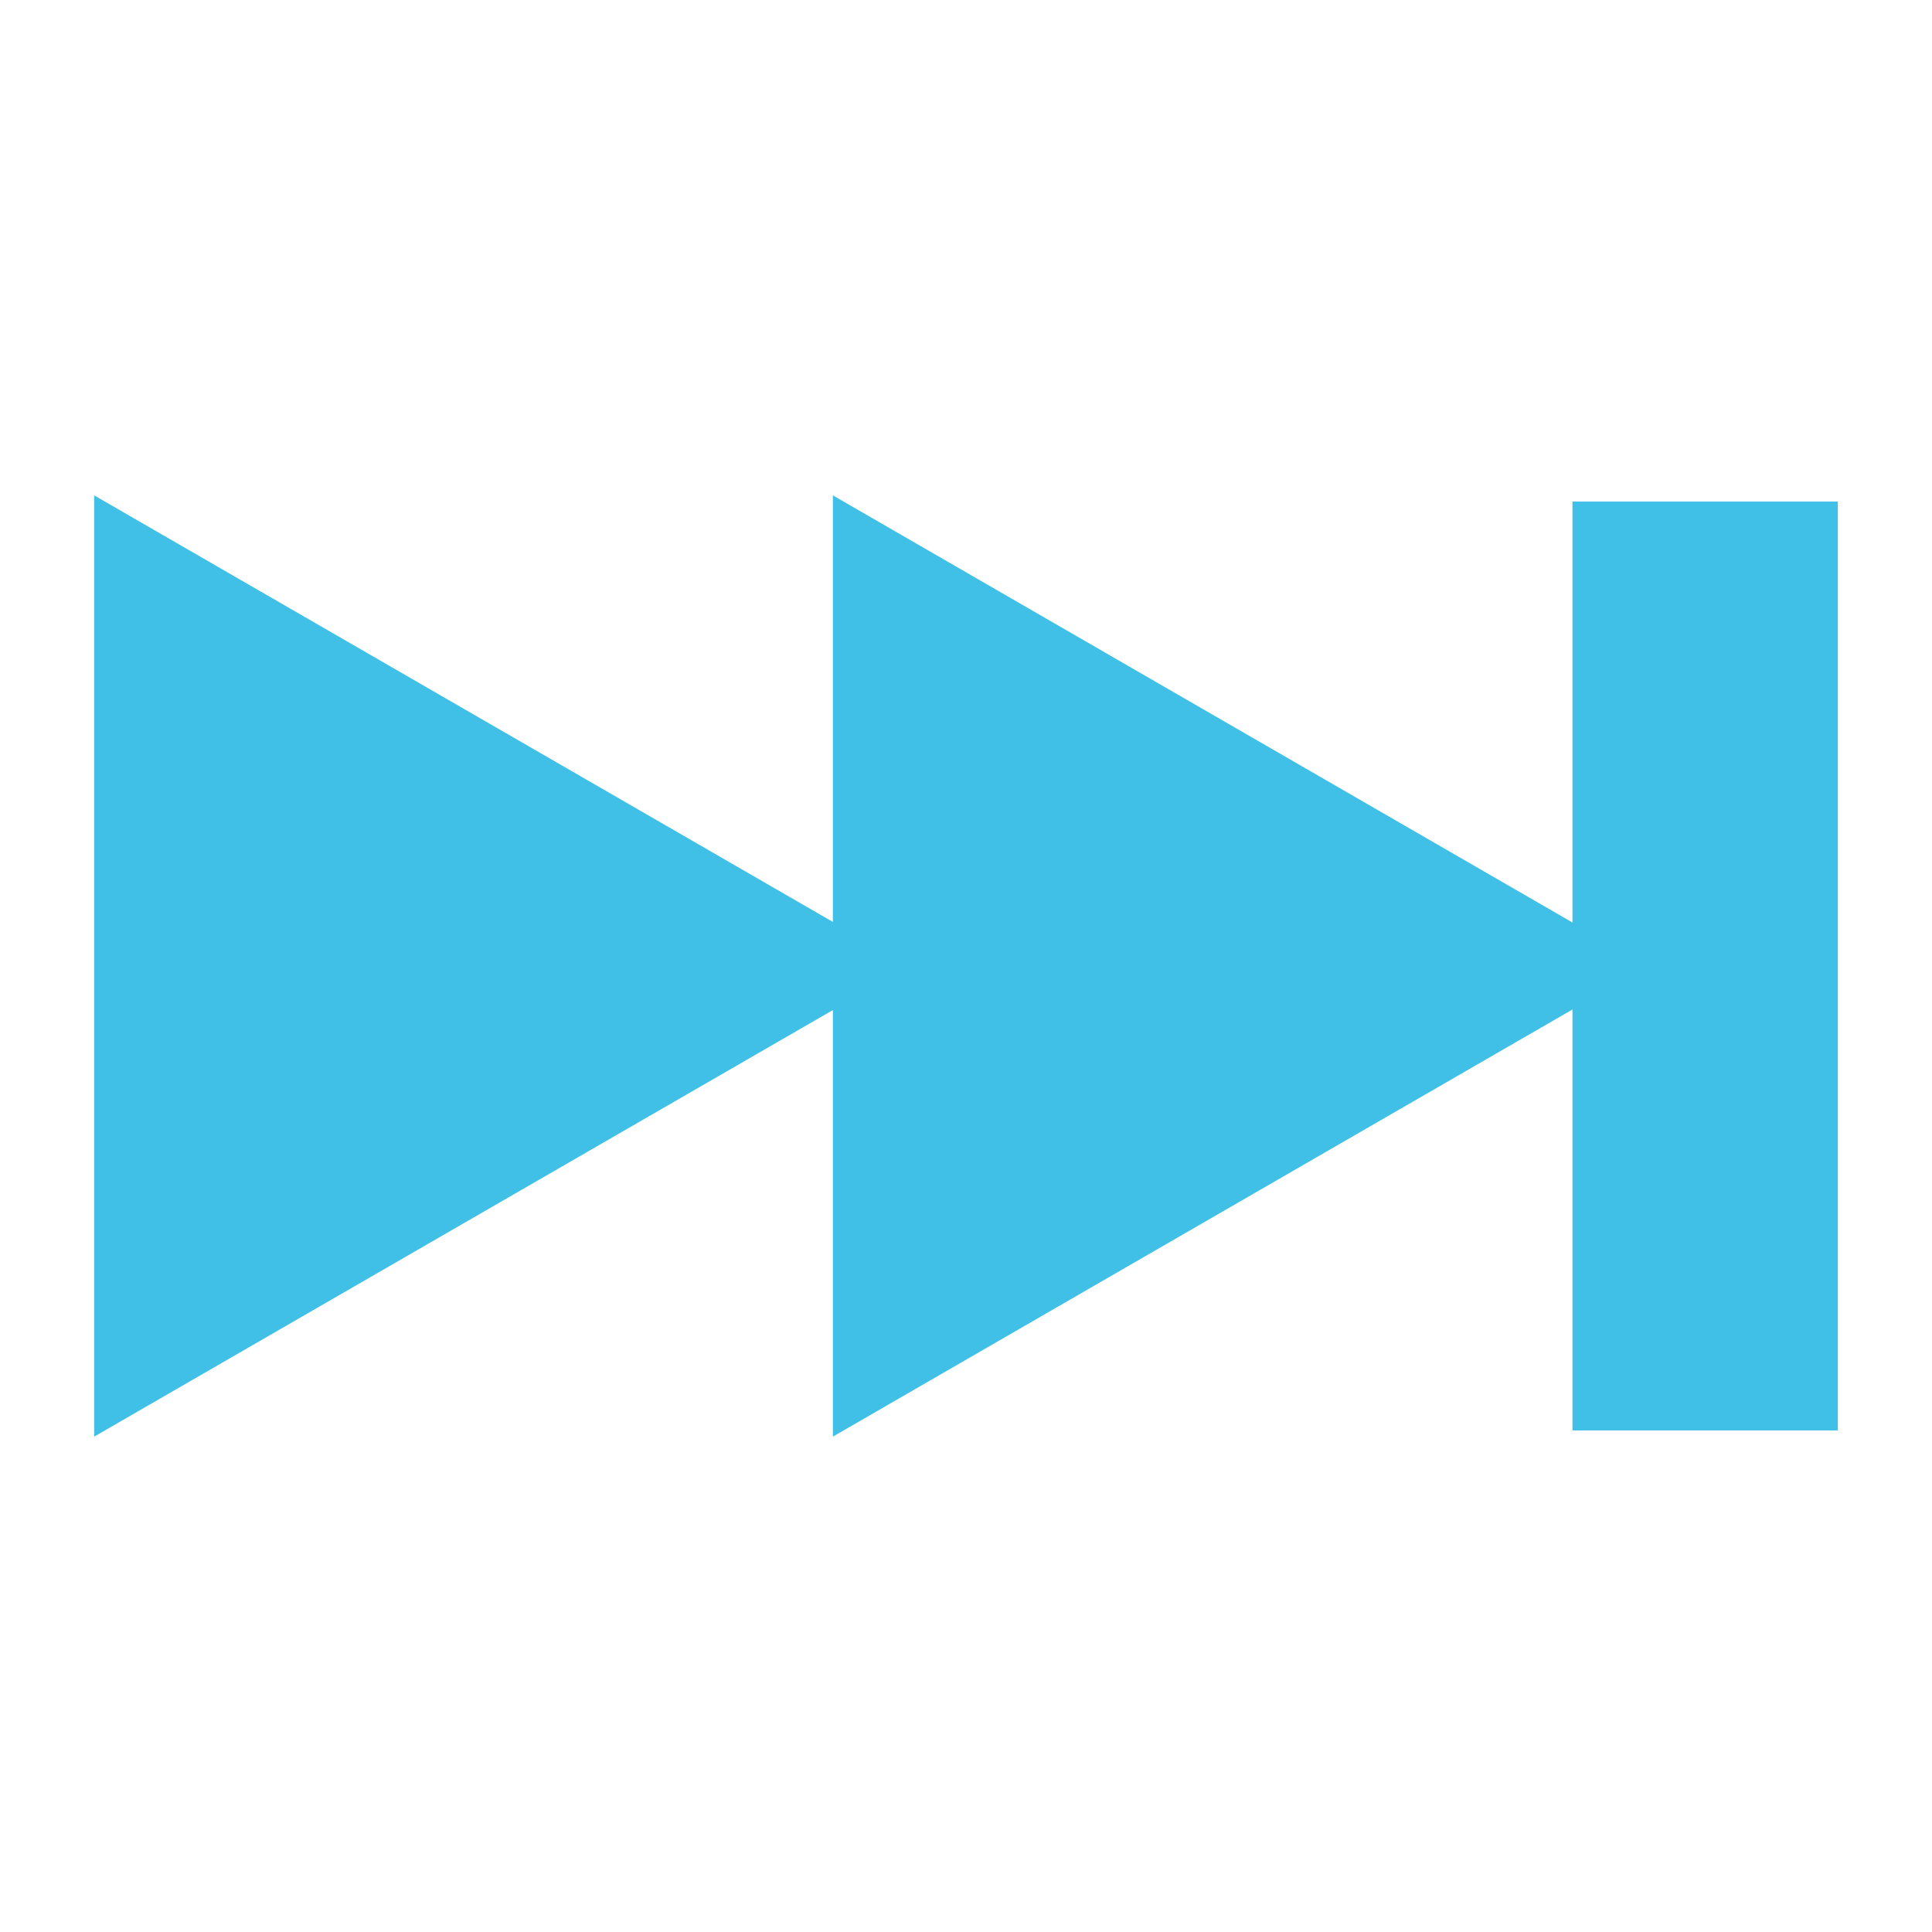
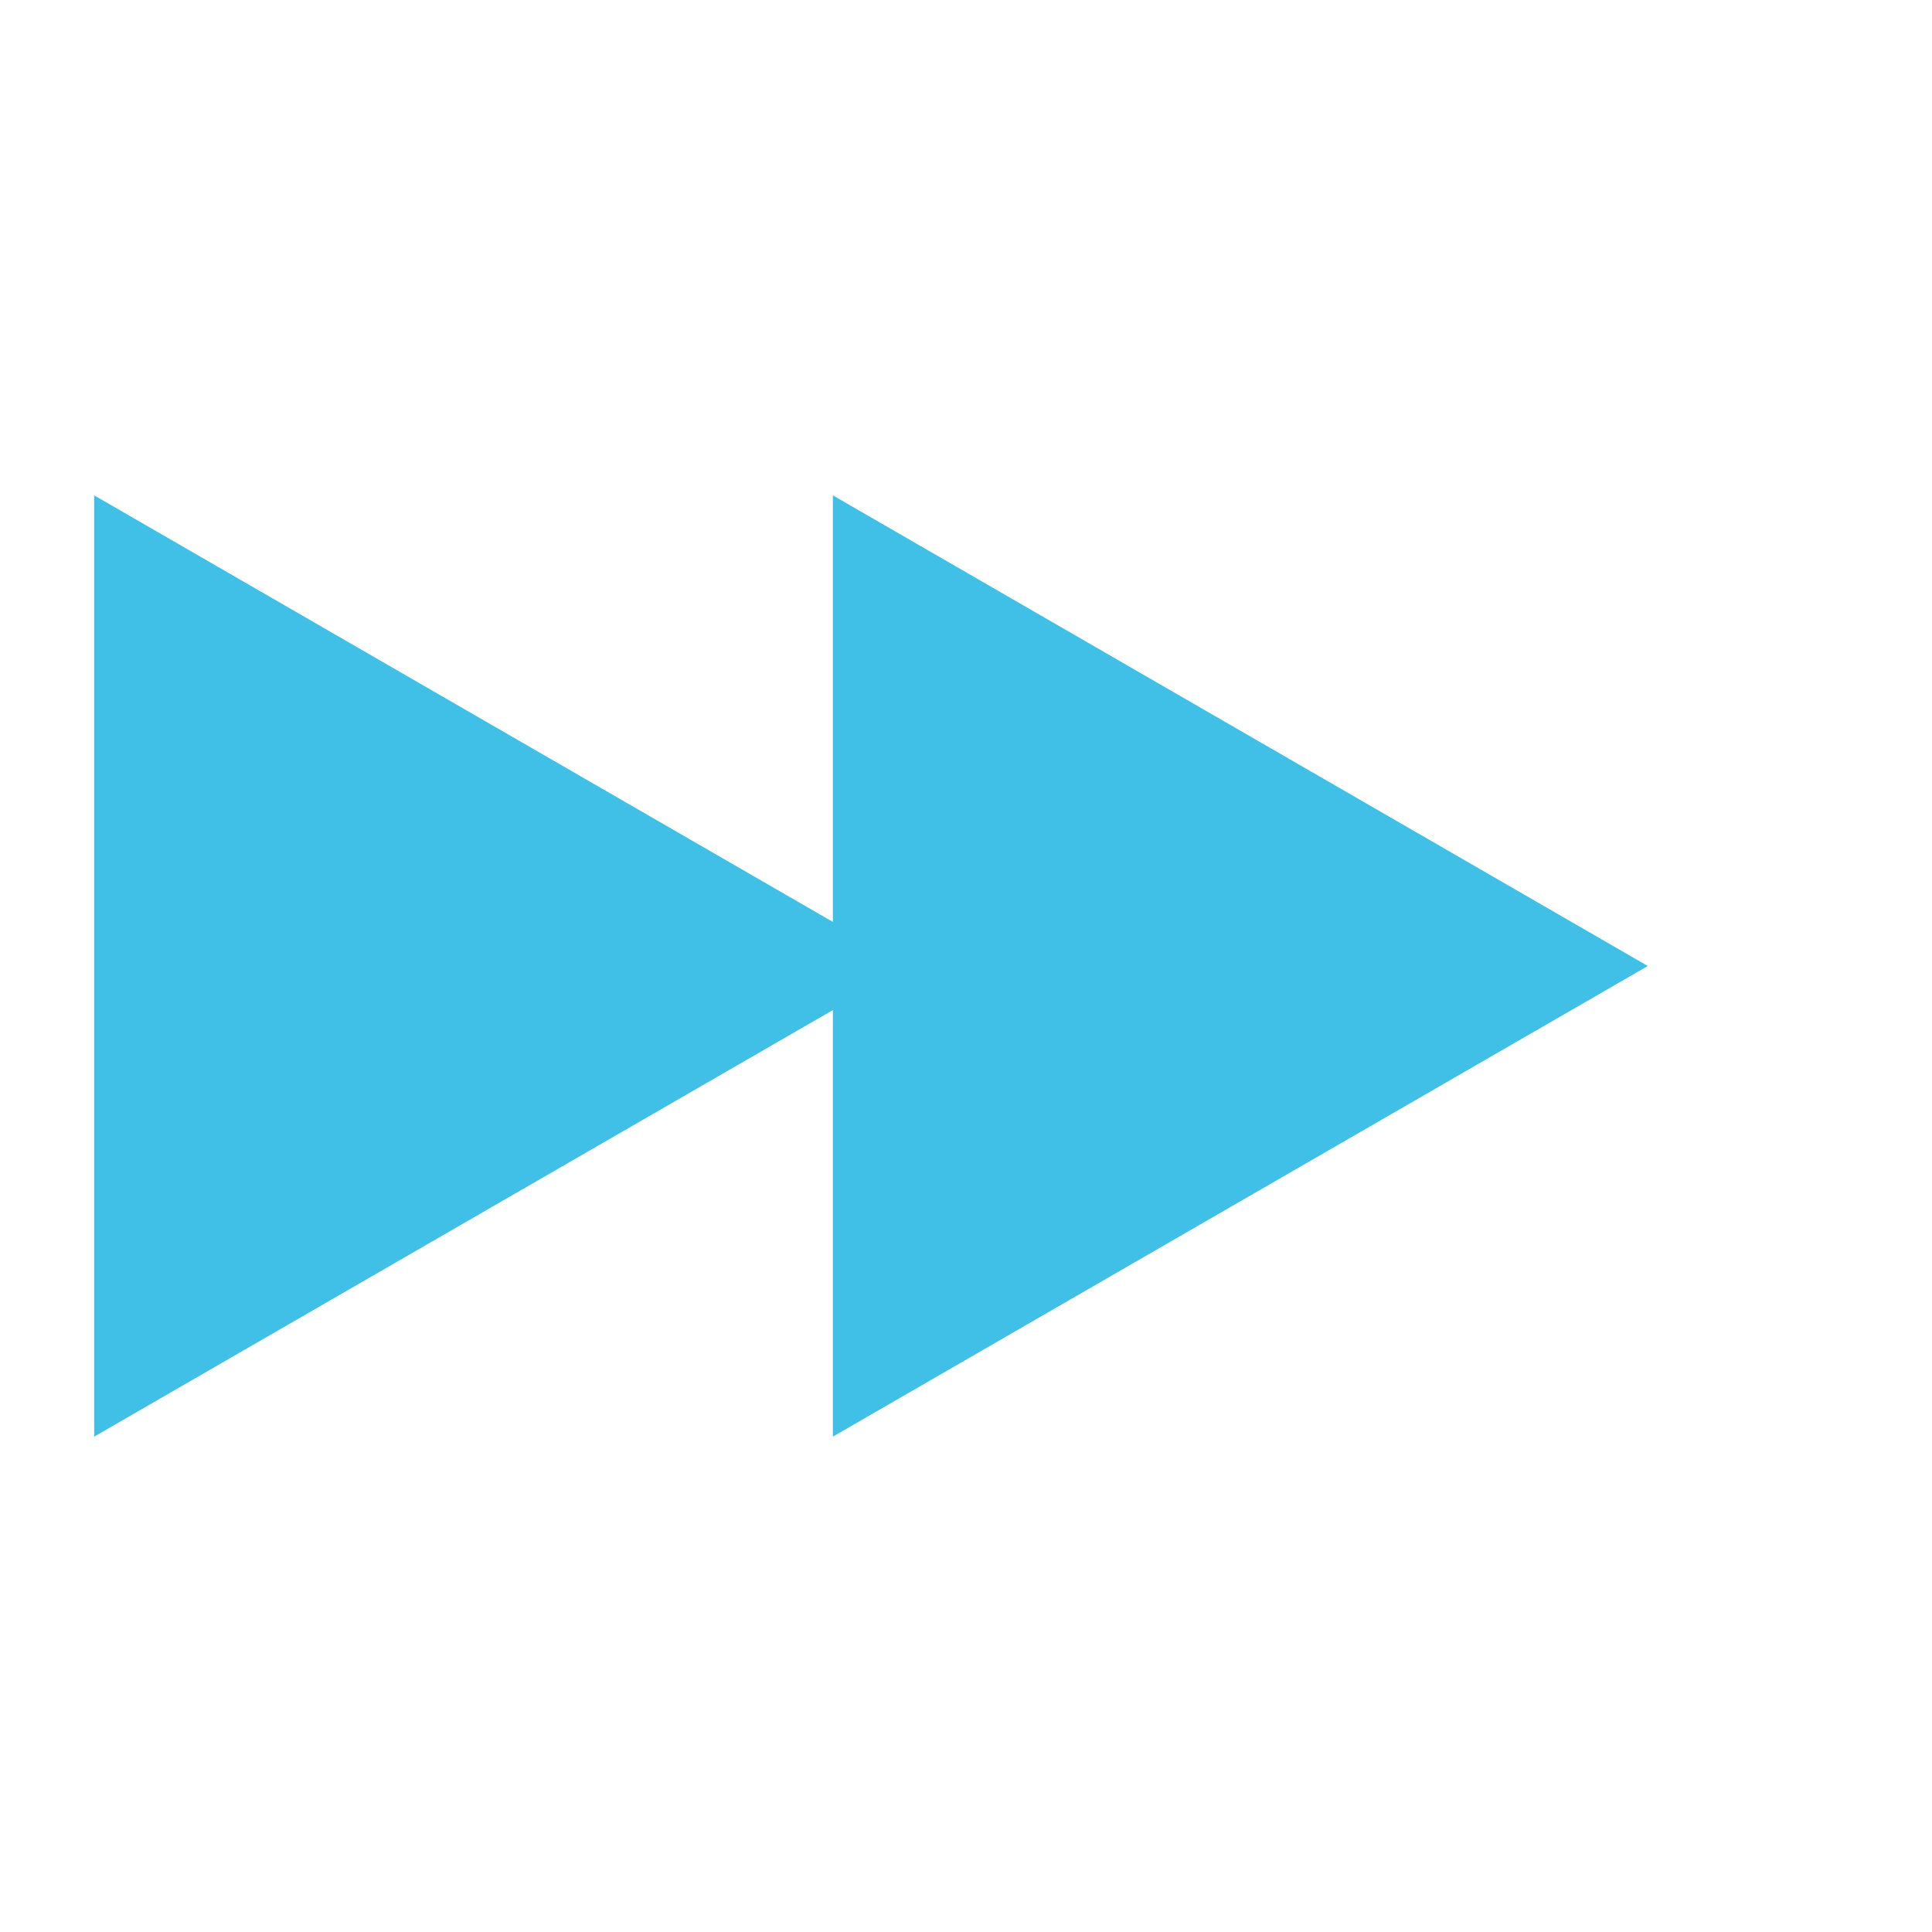
<svg xmlns="http://www.w3.org/2000/svg" width="128" height="128" style="enable-background:new 0 0 128 128;">
  <g>
    <polygon points="6.24,95.18 55.18,66.92 55.18,95.18 109.17,64 55.18,32.82 55.18,61.08 6.24,32.82 " style="fill:#40C0E7;" />
-     <rect height="61.54" style="fill:#40C0E7;" width="17.58" x="104.18" y="33.23" />
  </g>
</svg>